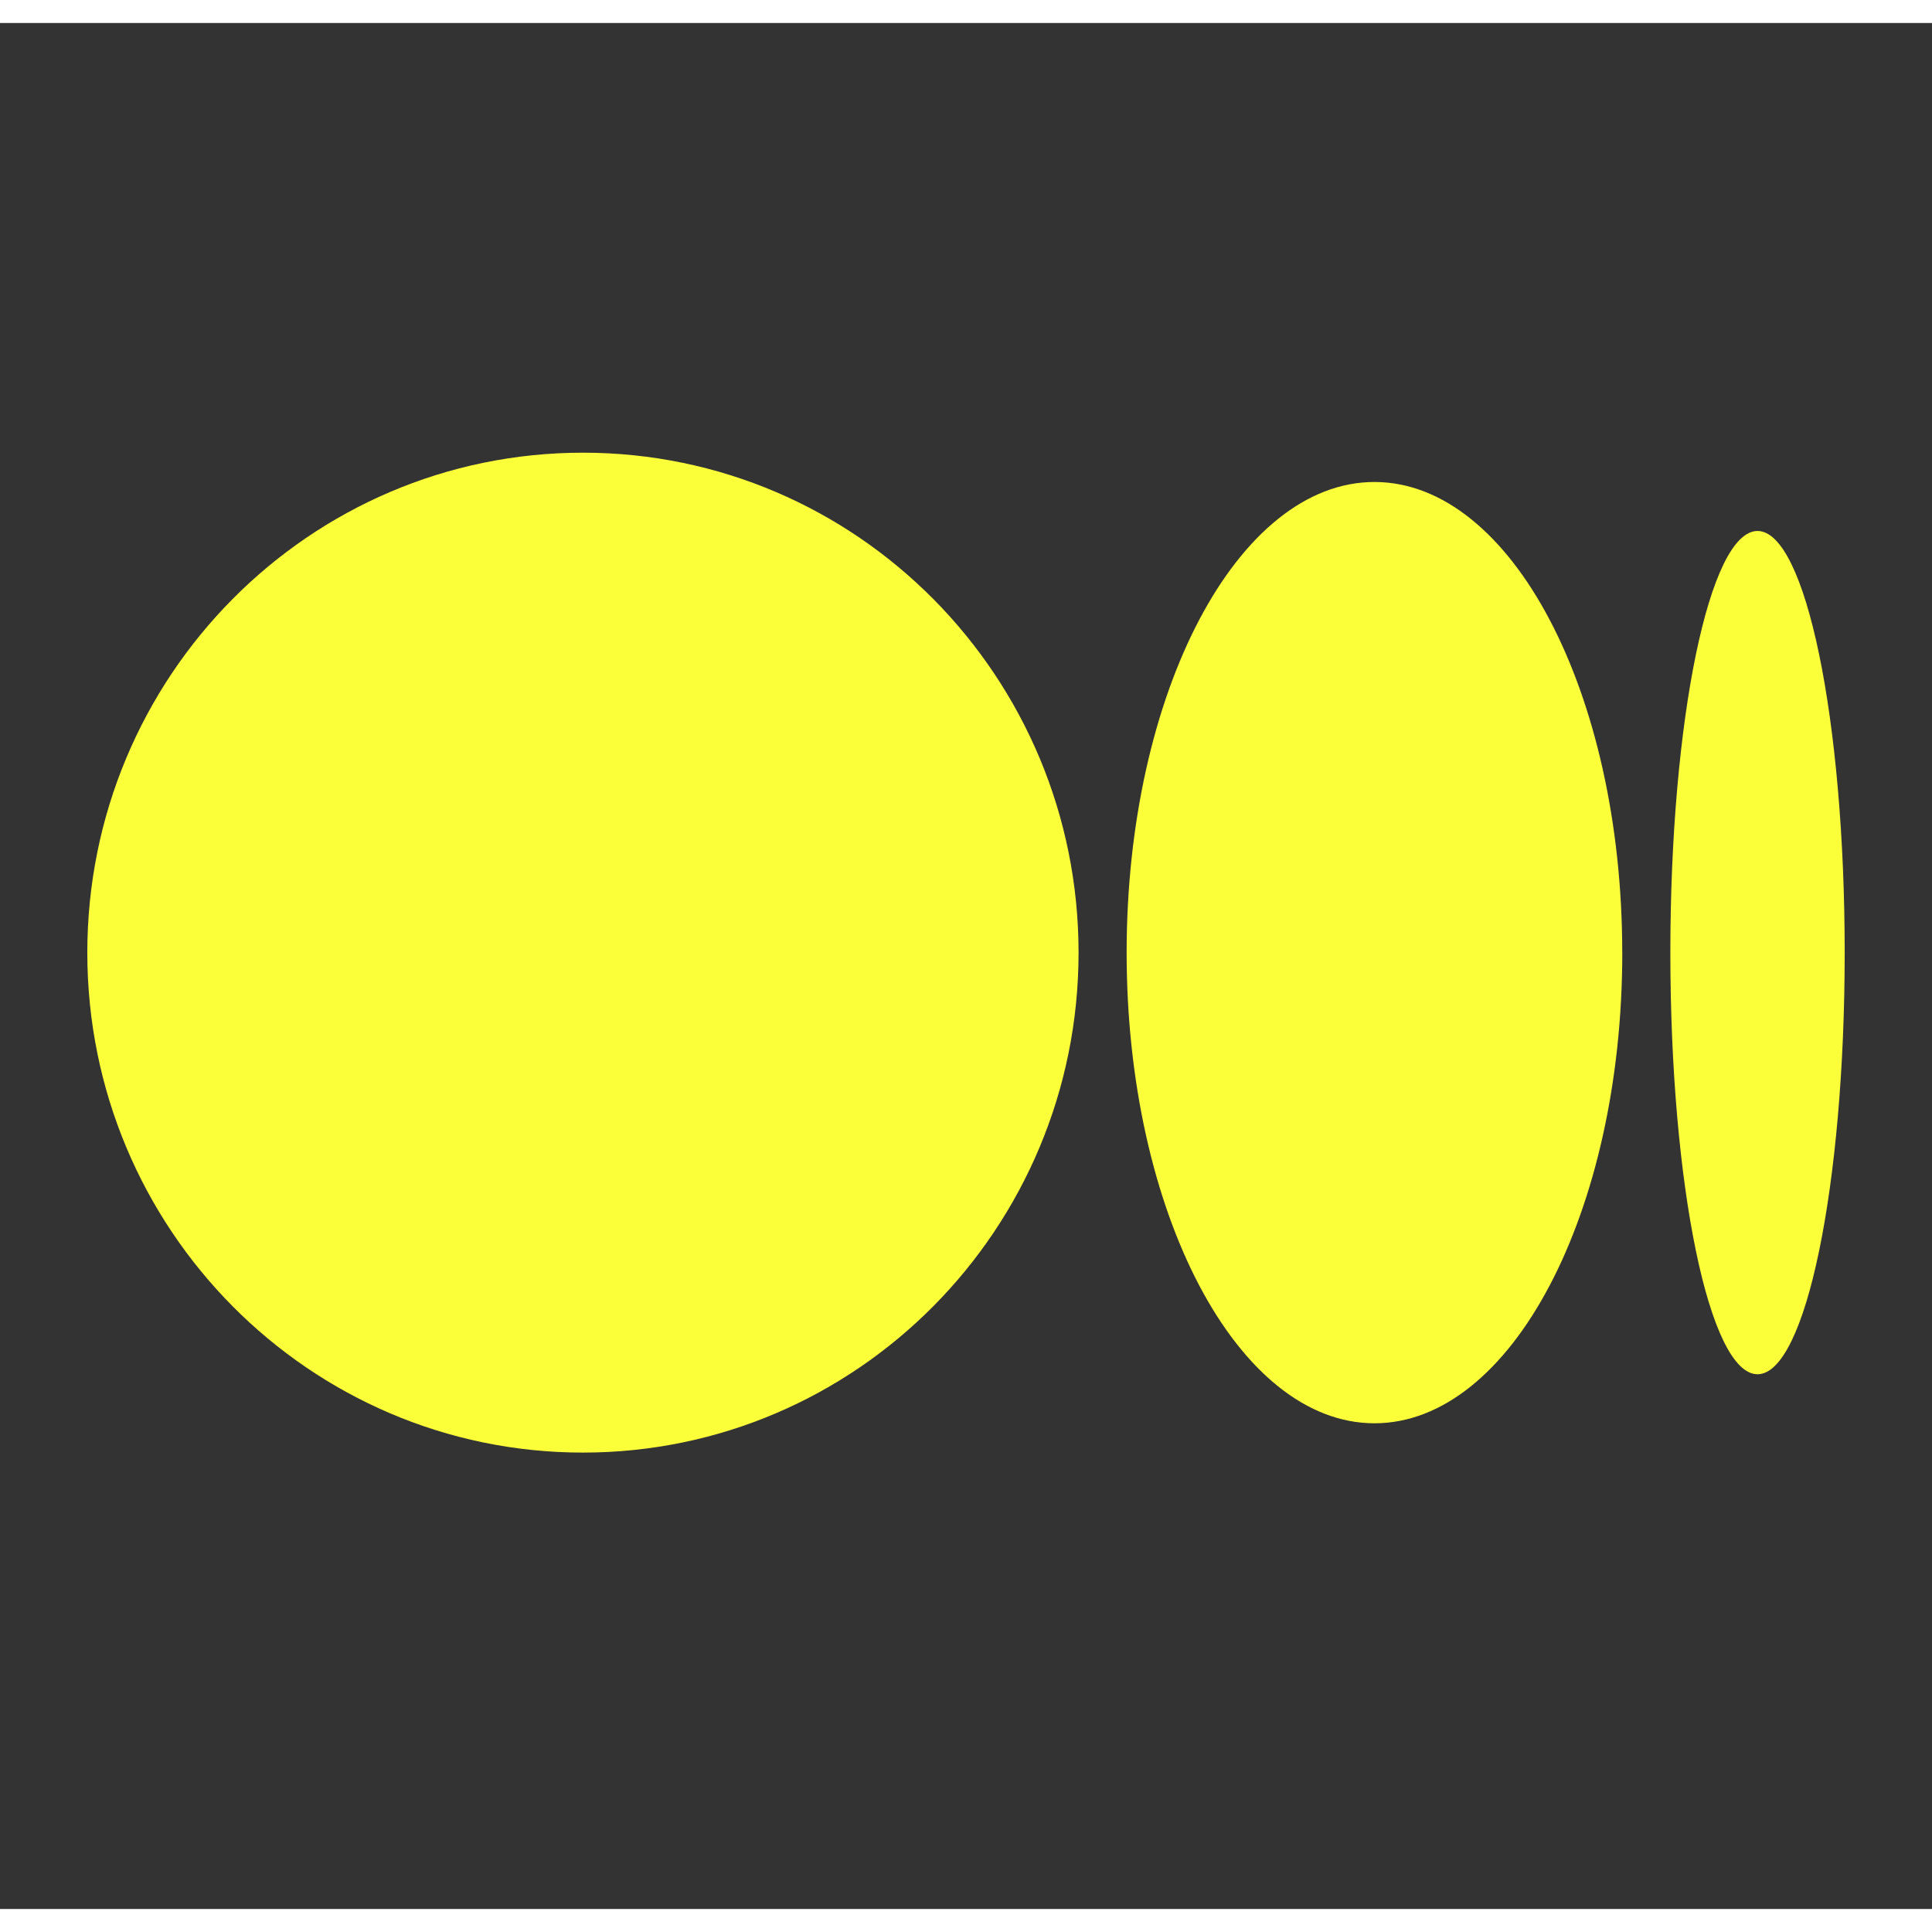
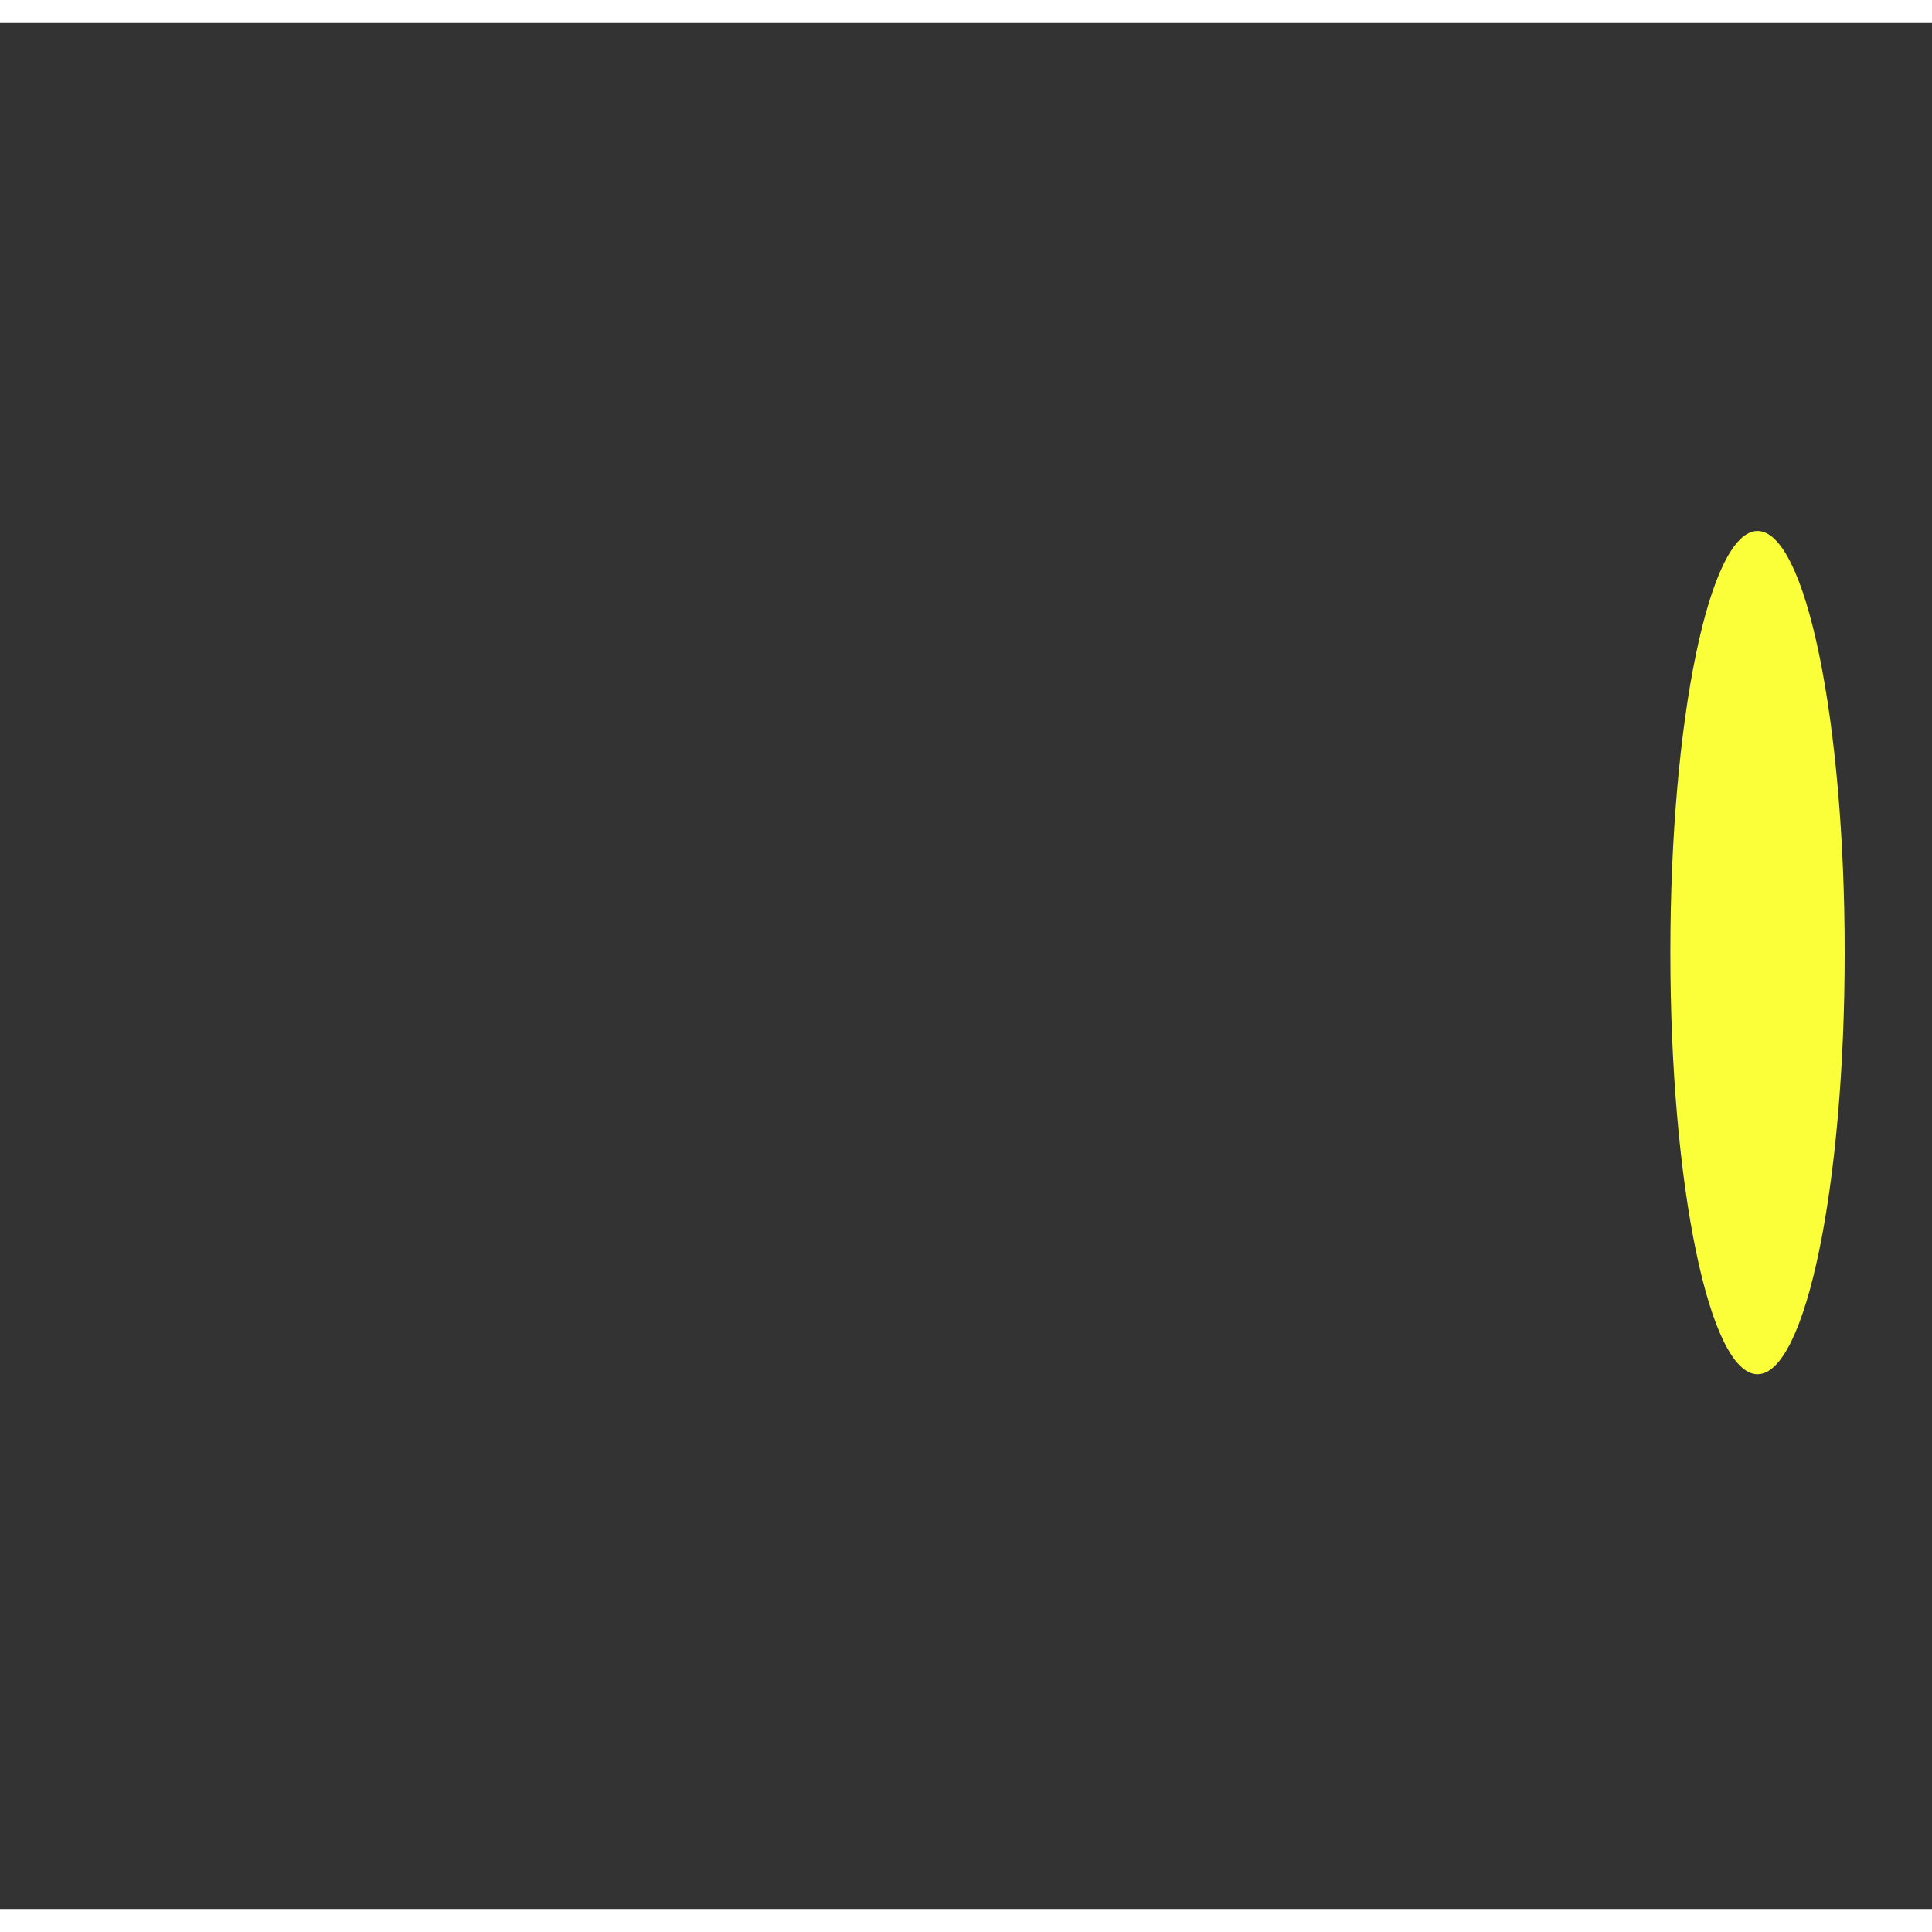
<svg xmlns="http://www.w3.org/2000/svg" width="18" height="18" viewBox="0 0 42 41" fill="none">
  <rect x="0" y="0" width="42" height="41" fill="#333333" stroke="none" />
  <path d="M40.102 20.209C40.102 25.27 39.253 29.375 38.207 29.375C37.16 29.375 36.312 25.271 36.312 20.209C36.312 15.148 37.161 11.043 38.207 11.043C39.253 11.043 40.102 15.147 40.102 20.209Z" fill="#FBFF3A" />
-   <path d="M35.267 20.209C35.267 25.859 32.855 30.441 29.88 30.441C26.904 30.441 24.492 25.859 24.492 20.209C24.492 14.559 26.904 9.978 29.879 9.978C32.855 9.978 35.266 14.558 35.266 20.209" fill="#FBFF3A" />
-   <path d="M23.447 20.21C23.447 26.212 18.623 31.078 12.673 31.078C6.723 31.078 1.898 26.211 1.898 20.21C1.898 14.209 6.722 9.341 12.673 9.341C18.624 9.341 23.447 14.207 23.447 20.21Z" fill="#FBFF3A" />
</svg>